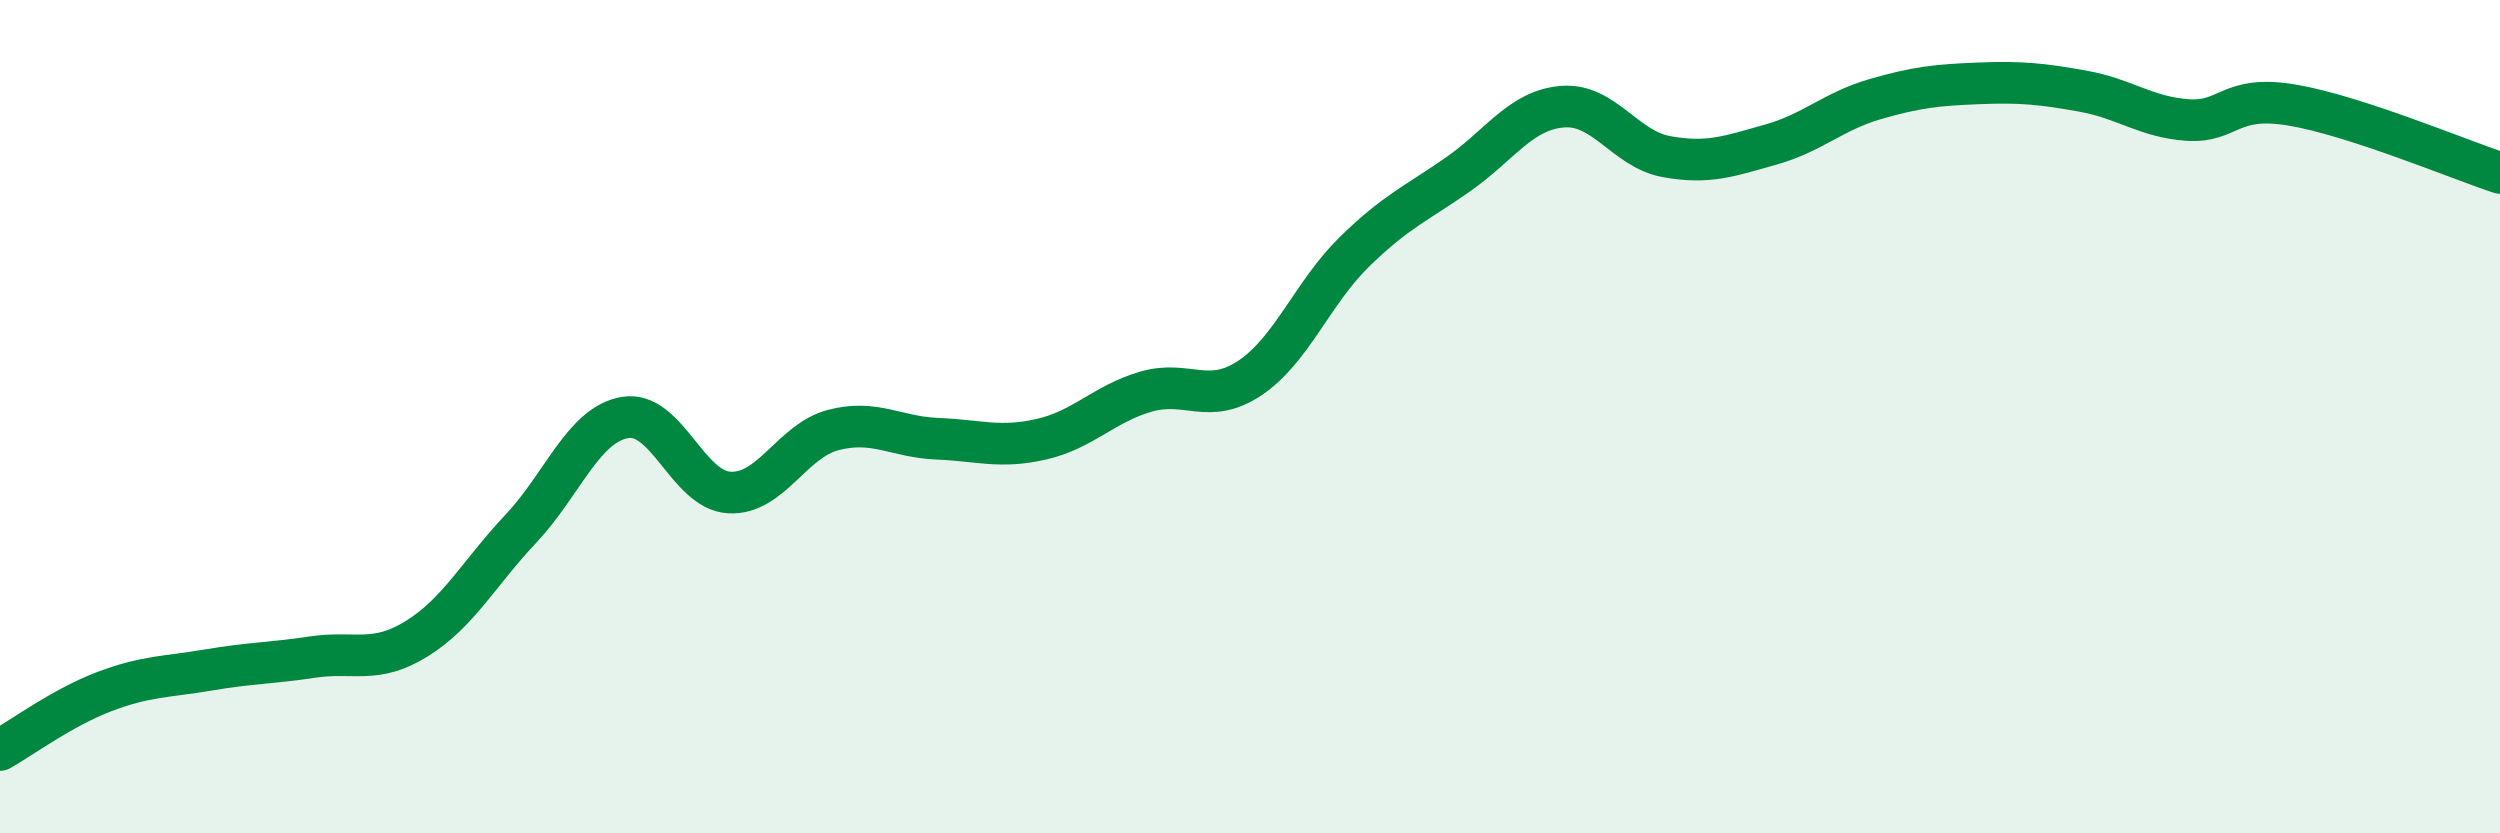
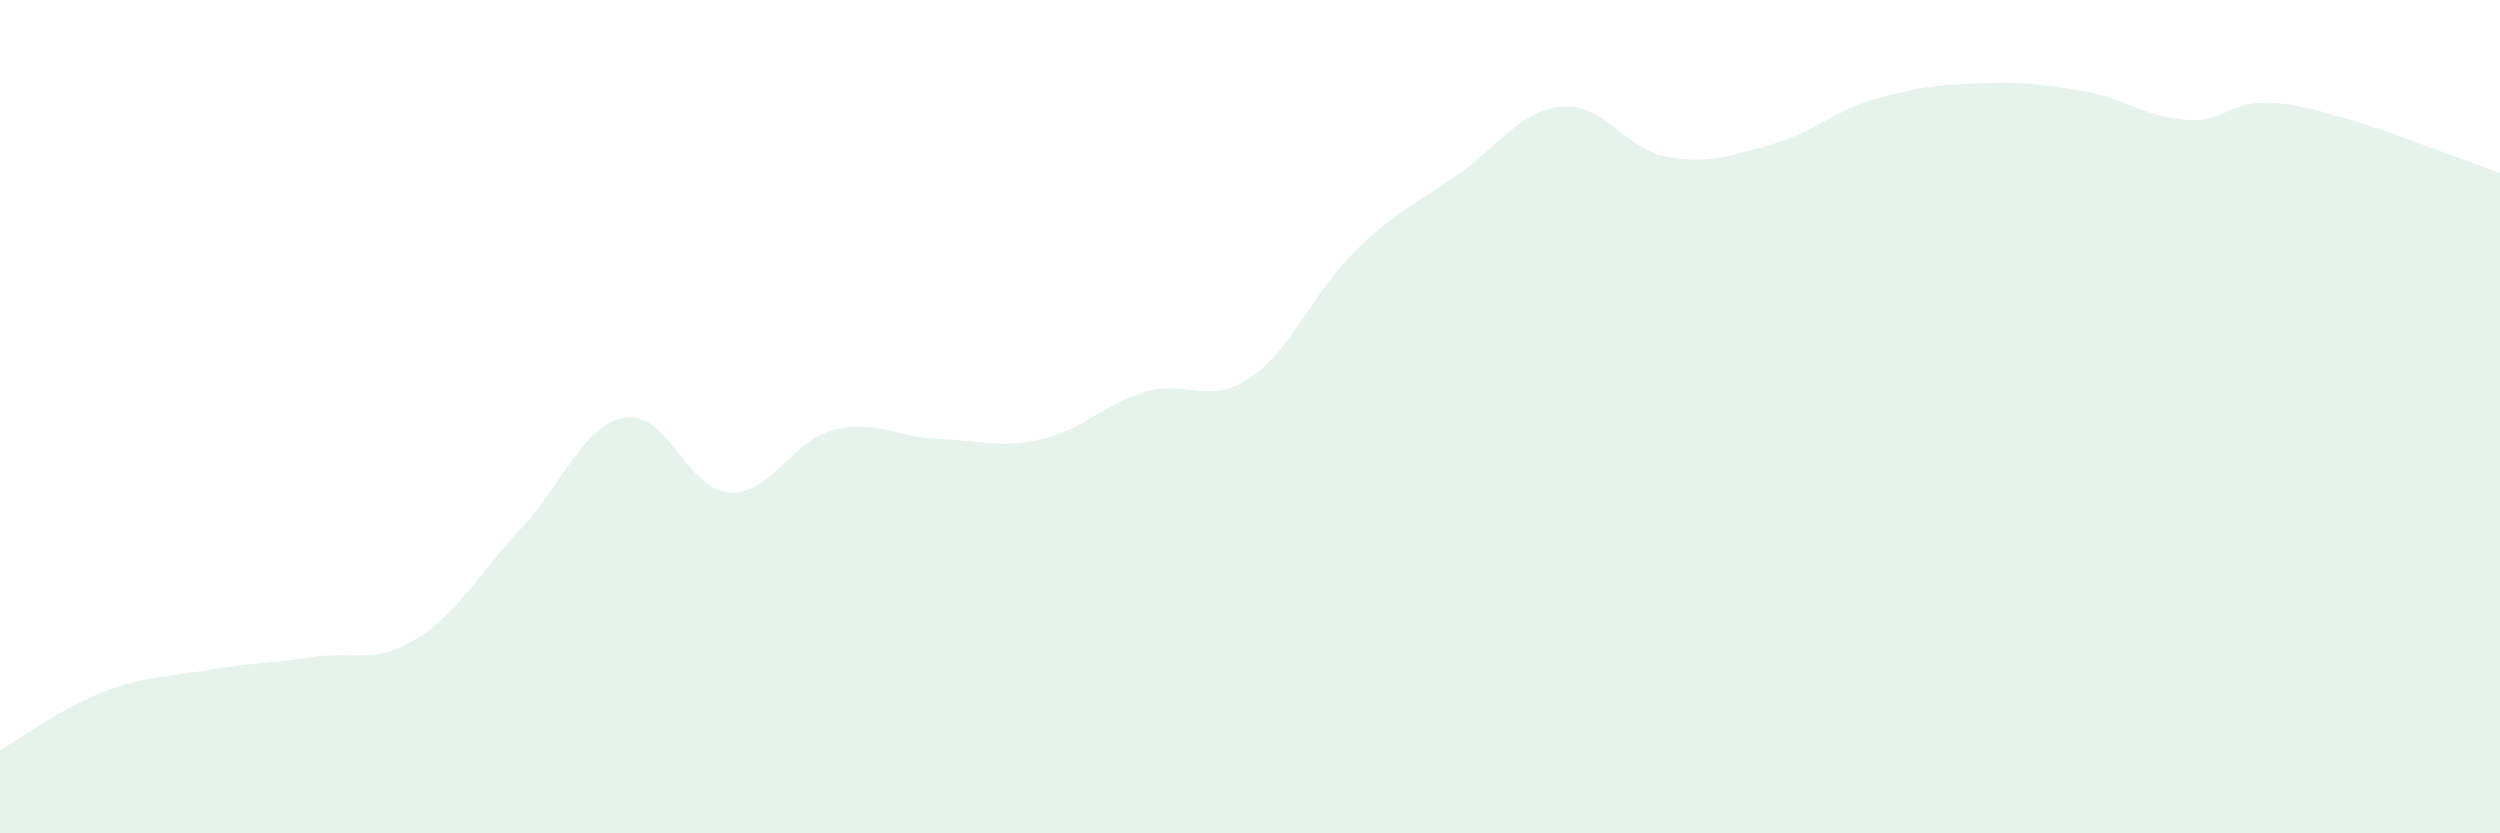
<svg xmlns="http://www.w3.org/2000/svg" width="60" height="20" viewBox="0 0 60 20">
  <path d="M 0,18 C 0.5,17.72 1.5,16.98 2.5,16.6 C 3.5,16.22 4,16.25 5,16.08 C 6,15.91 6.5,15.92 7.5,15.77 C 8.5,15.62 9,15.95 10,15.33 C 11,14.71 11.5,13.75 12.5,12.69 C 13.5,11.63 14,10.19 15,10.02 C 16,9.85 16.5,11.76 17.5,11.82 C 18.5,11.88 19,10.58 20,10.32 C 21,10.06 21.5,10.49 22.5,10.53 C 23.5,10.57 24,10.77 25,10.54 C 26,10.31 26.5,9.69 27.5,9.4 C 28.5,9.11 29,9.74 30,9.07 C 31,8.4 31.5,7.03 32.5,6.05 C 33.5,5.07 34,4.88 35,4.18 C 36,3.48 36.5,2.64 37.5,2.56 C 38.5,2.48 39,3.58 40,3.76 C 41,3.94 41.5,3.75 42.5,3.47 C 43.5,3.19 44,2.67 45,2.38 C 46,2.09 46.5,2.04 47.5,2 C 48.5,1.96 49,2.01 50,2.19 C 51,2.37 51.5,2.81 52.5,2.88 C 53.5,2.95 53.5,2.27 55,2.52 C 56.5,2.77 59,3.82 60,4.15L60 20L0 20Z" fill="#008740" opacity="0.1" stroke-linecap="round" stroke-linejoin="round" />
-   <path d="M 0,18 C 0.5,17.72 1.5,16.98 2.5,16.6 C 3.5,16.22 4,16.25 5,16.08 C 6,15.91 6.5,15.92 7.5,15.77 C 8.5,15.62 9,15.95 10,15.33 C 11,14.71 11.5,13.75 12.5,12.69 C 13.5,11.63 14,10.19 15,10.02 C 16,9.85 16.5,11.76 17.5,11.82 C 18.5,11.88 19,10.58 20,10.32 C 21,10.06 21.5,10.49 22.5,10.53 C 23.5,10.57 24,10.77 25,10.54 C 26,10.31 26.5,9.69 27.5,9.4 C 28.5,9.11 29,9.74 30,9.07 C 31,8.4 31.5,7.03 32.5,6.05 C 33.5,5.07 34,4.88 35,4.18 C 36,3.48 36.5,2.64 37.5,2.56 C 38.5,2.48 39,3.58 40,3.76 C 41,3.94 41.5,3.75 42.5,3.47 C 43.5,3.19 44,2.67 45,2.38 C 46,2.09 46.5,2.04 47.5,2 C 48.5,1.96 49,2.01 50,2.19 C 51,2.37 51.5,2.81 52.5,2.88 C 53.5,2.95 53.5,2.27 55,2.52 C 56.5,2.77 59,3.82 60,4.15" stroke="#008740" stroke-width="1" fill="none" stroke-linecap="round" stroke-linejoin="round" />
</svg>